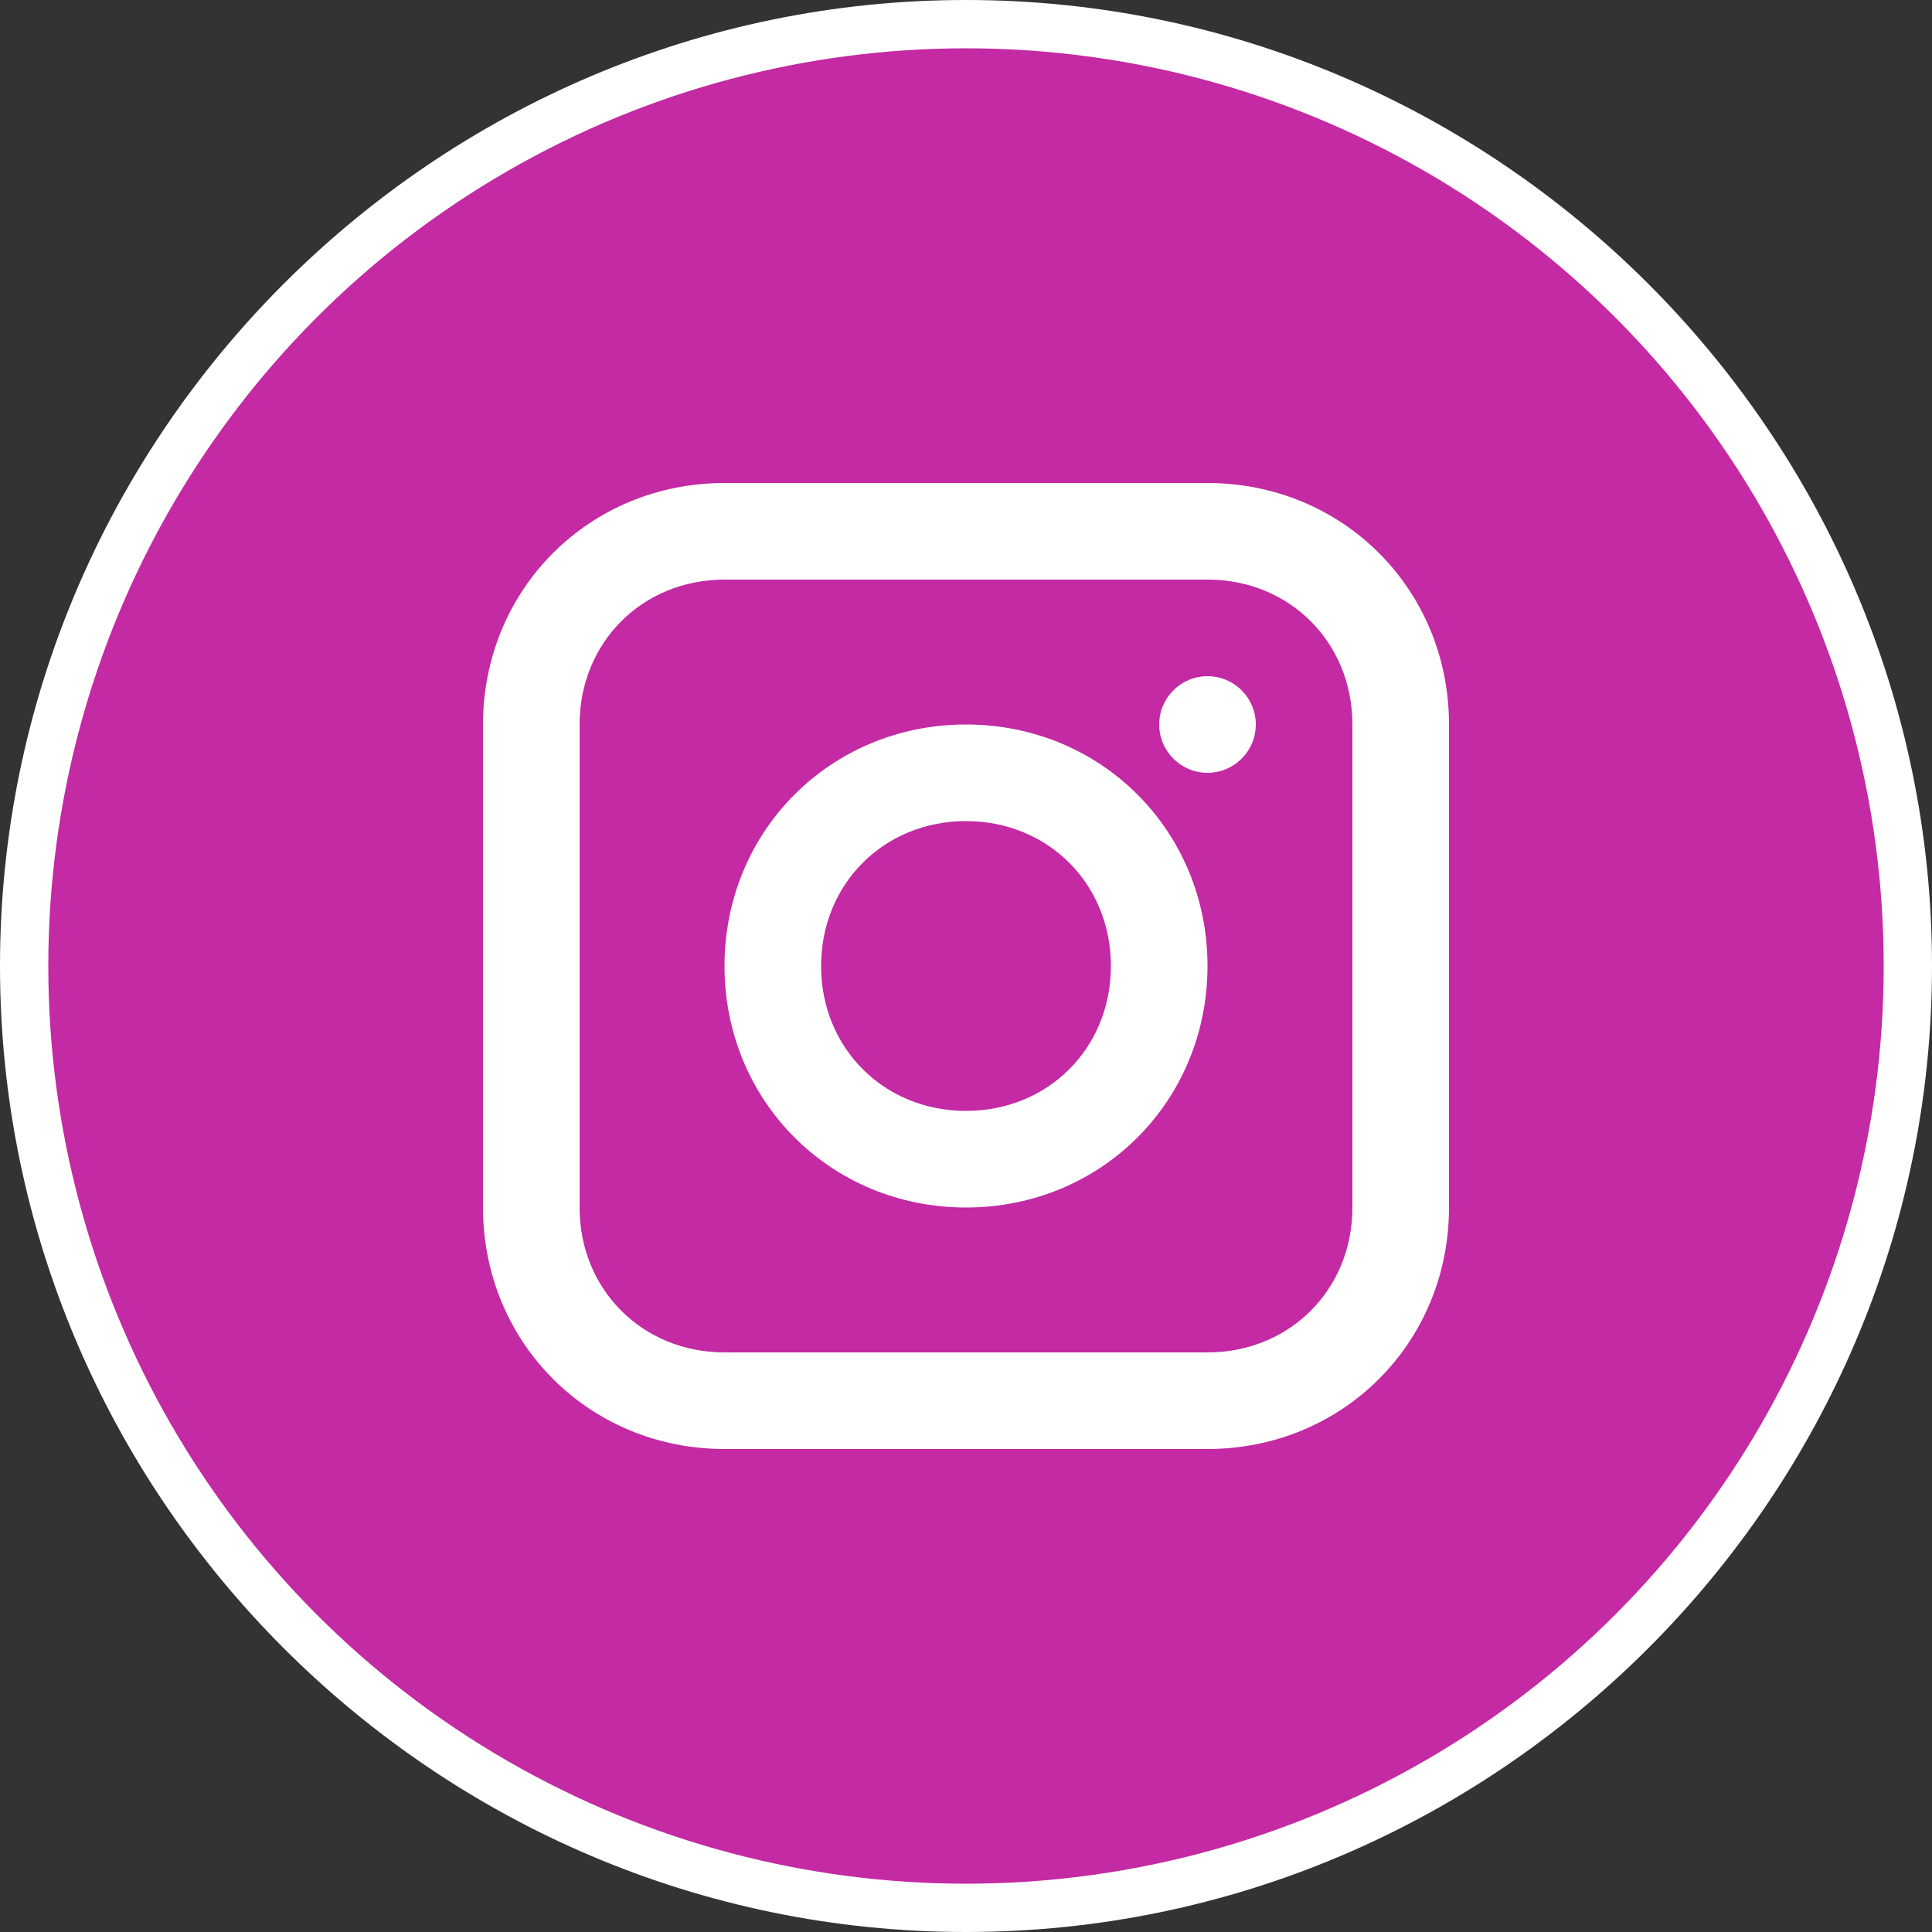
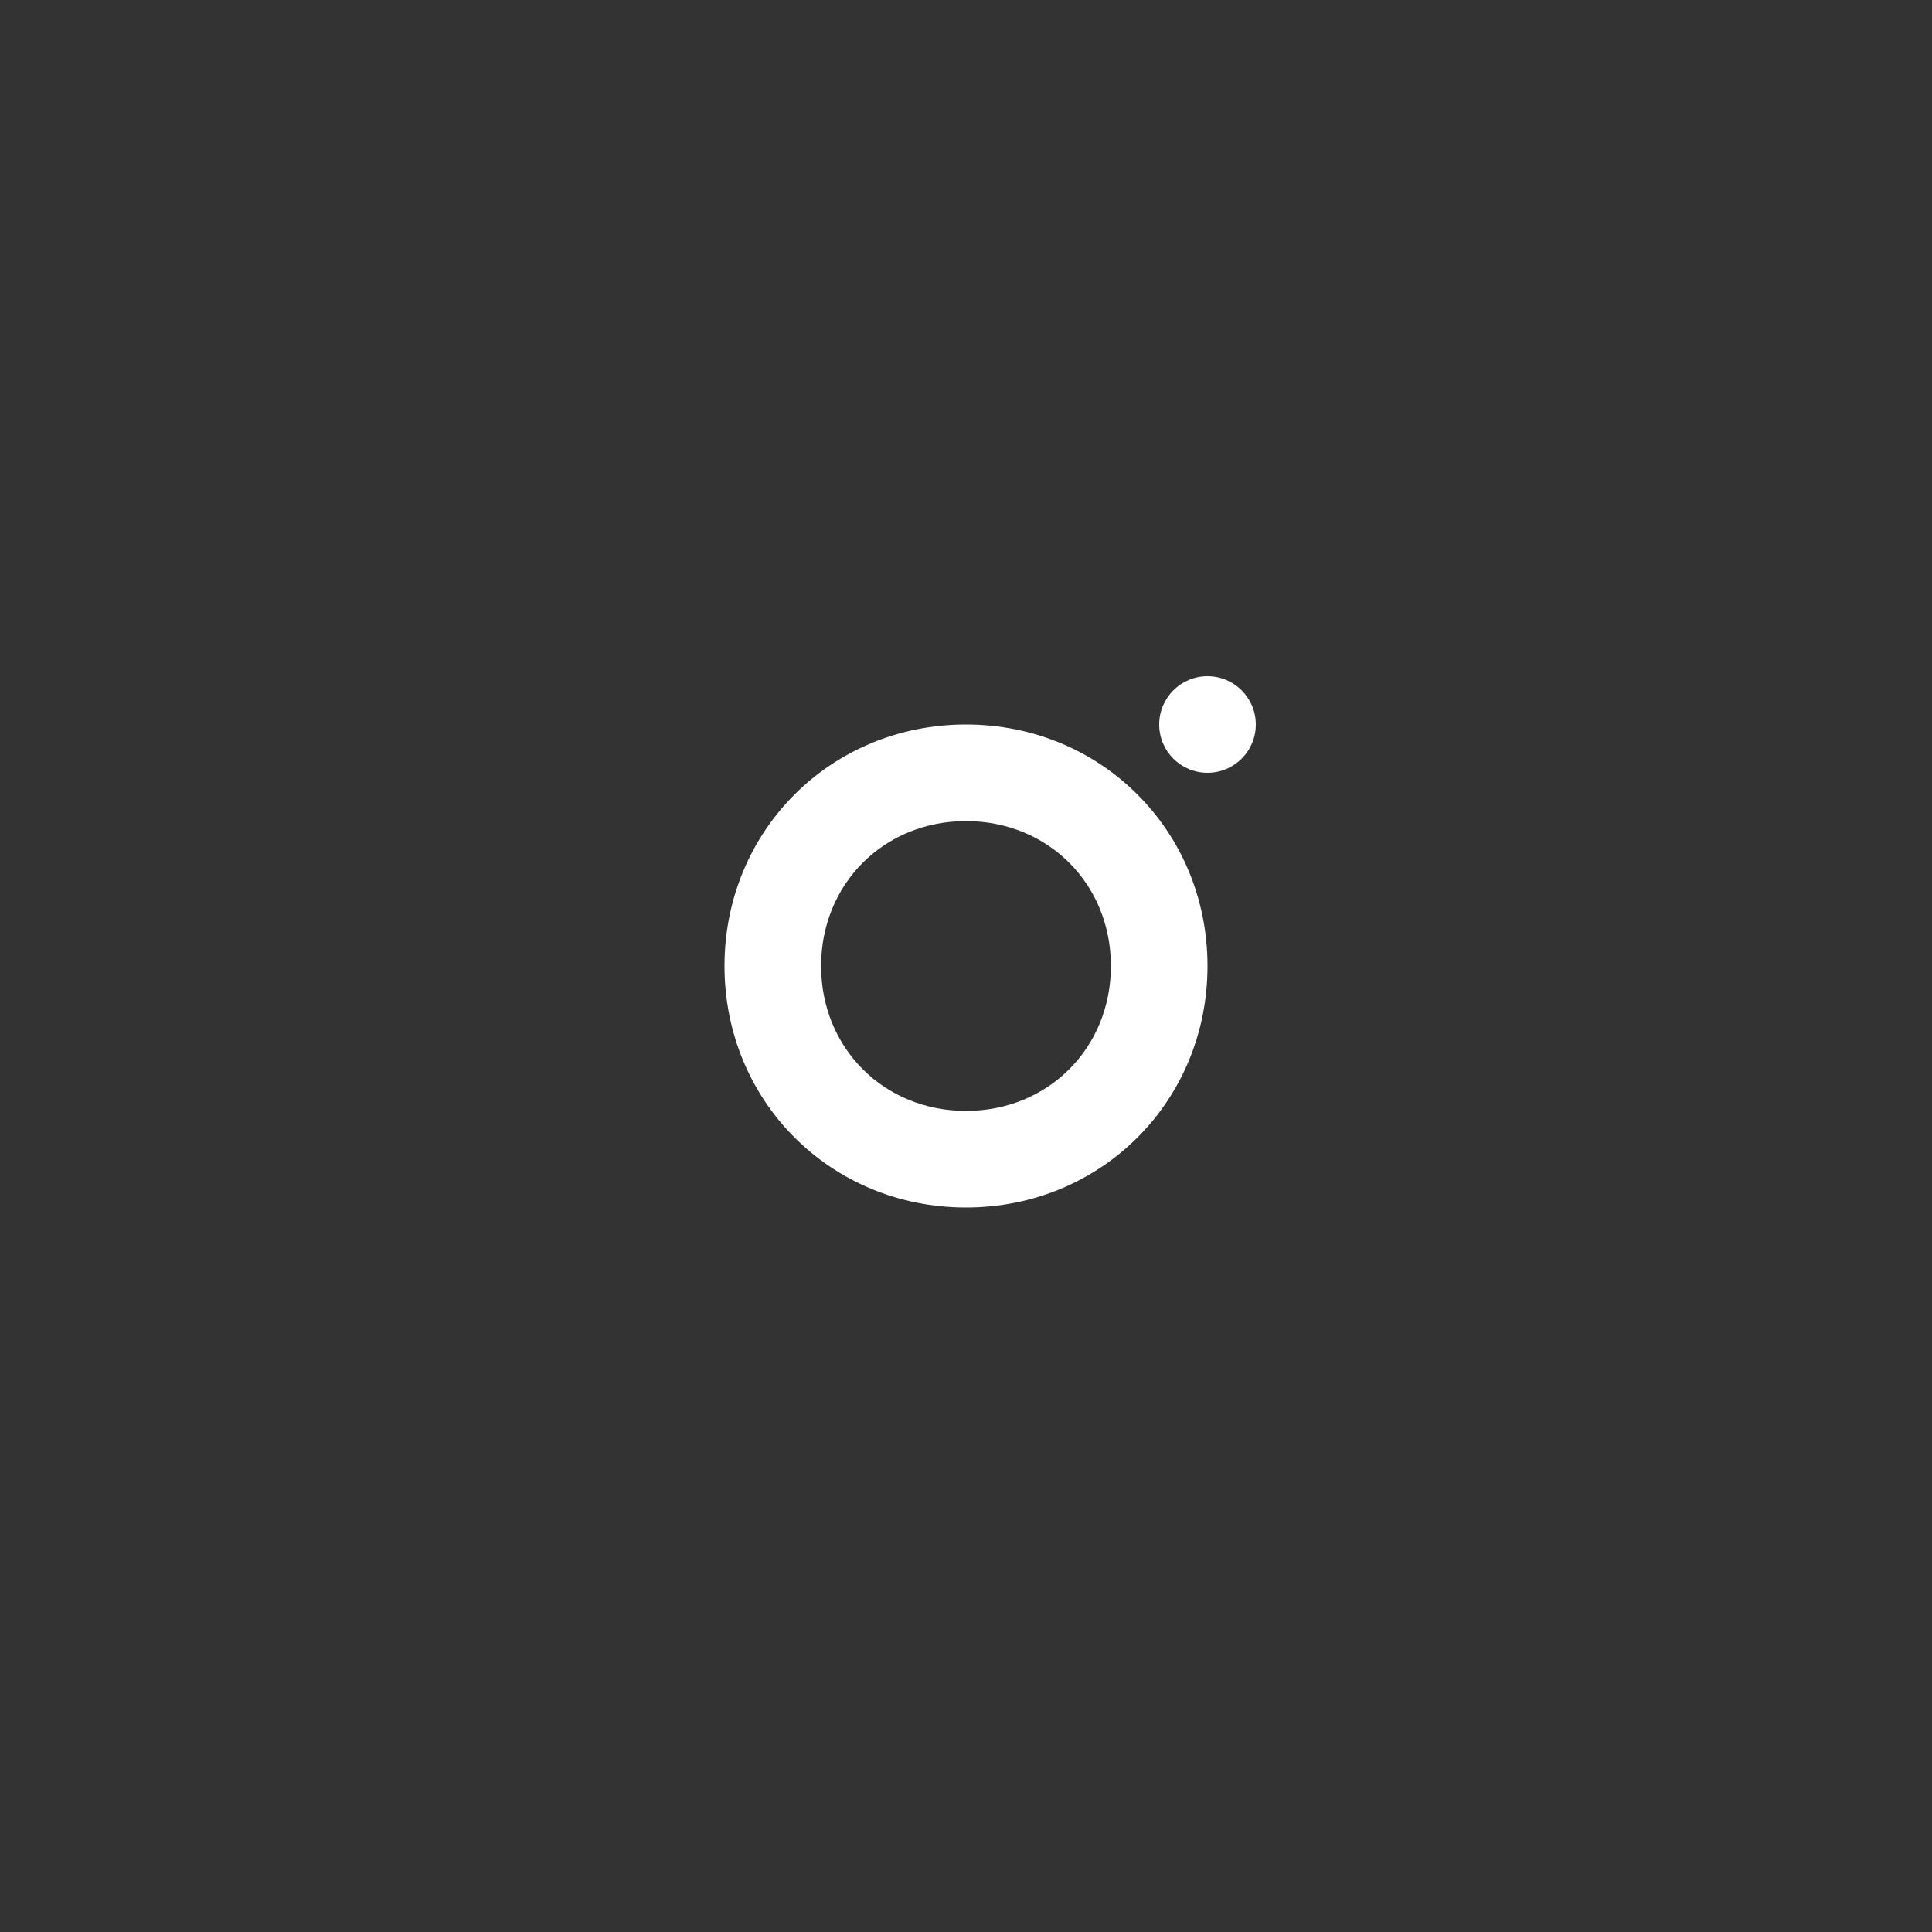
<svg xmlns="http://www.w3.org/2000/svg" id="Layer_1" x="0px" y="0px" viewBox="0 0 40 40" style="enable-background:new 0 0 40 40;" xml:space="preserve">
  <rect x="0" y="0" width="40" height="40" fill="#333333" stroke="none" />
  <style type="text/css">	.st0{fill:#FFFFFF;}	.st1{fill:#C32AA3;}</style>
  <g>
-     <path class="st0" d="M20,40C9,40,0,31,0,20C0,9,9,0,20,0c11,0,20,9,20,20C40,31,31,40,20,40z M20,2C10.1,2,2,10.1,2,20  c0,9.9,8.1,18,18,18c9.9,0,18-8.1,18-18C38,10.1,29.9,2,20,2z" />
-     <circle class="st1" cx="20" cy="20" r="19" />
-   </g>
+     </g>
  <g>
-     <path class="st0" d="M25,10H15c-2.8,0-5,2.2-5,5v10c0,2.8,2.2,5,5,5h10c2.8,0,5-2.2,5-5V15C30,12.2,27.8,10,25,10z M28,25  c0,1.7-1.3,3-3,3H15c-1.7,0-3-1.3-3-3V15c0-1.7,1.3-3,3-3h10c1.7,0,3,1.3,3,3V25z" />
    <path class="st0" d="M20,15c-2.8,0-5,2.2-5,5s2.2,5,5,5s5-2.2,5-5S22.8,15,20,15z M20,23c-1.7,0-3-1.3-3-3s1.3-3,3-3s3,1.3,3,3  S21.7,23,20,23z" />
    <circle class="st0" cx="25" cy="15" r="1" />
  </g>
</svg>